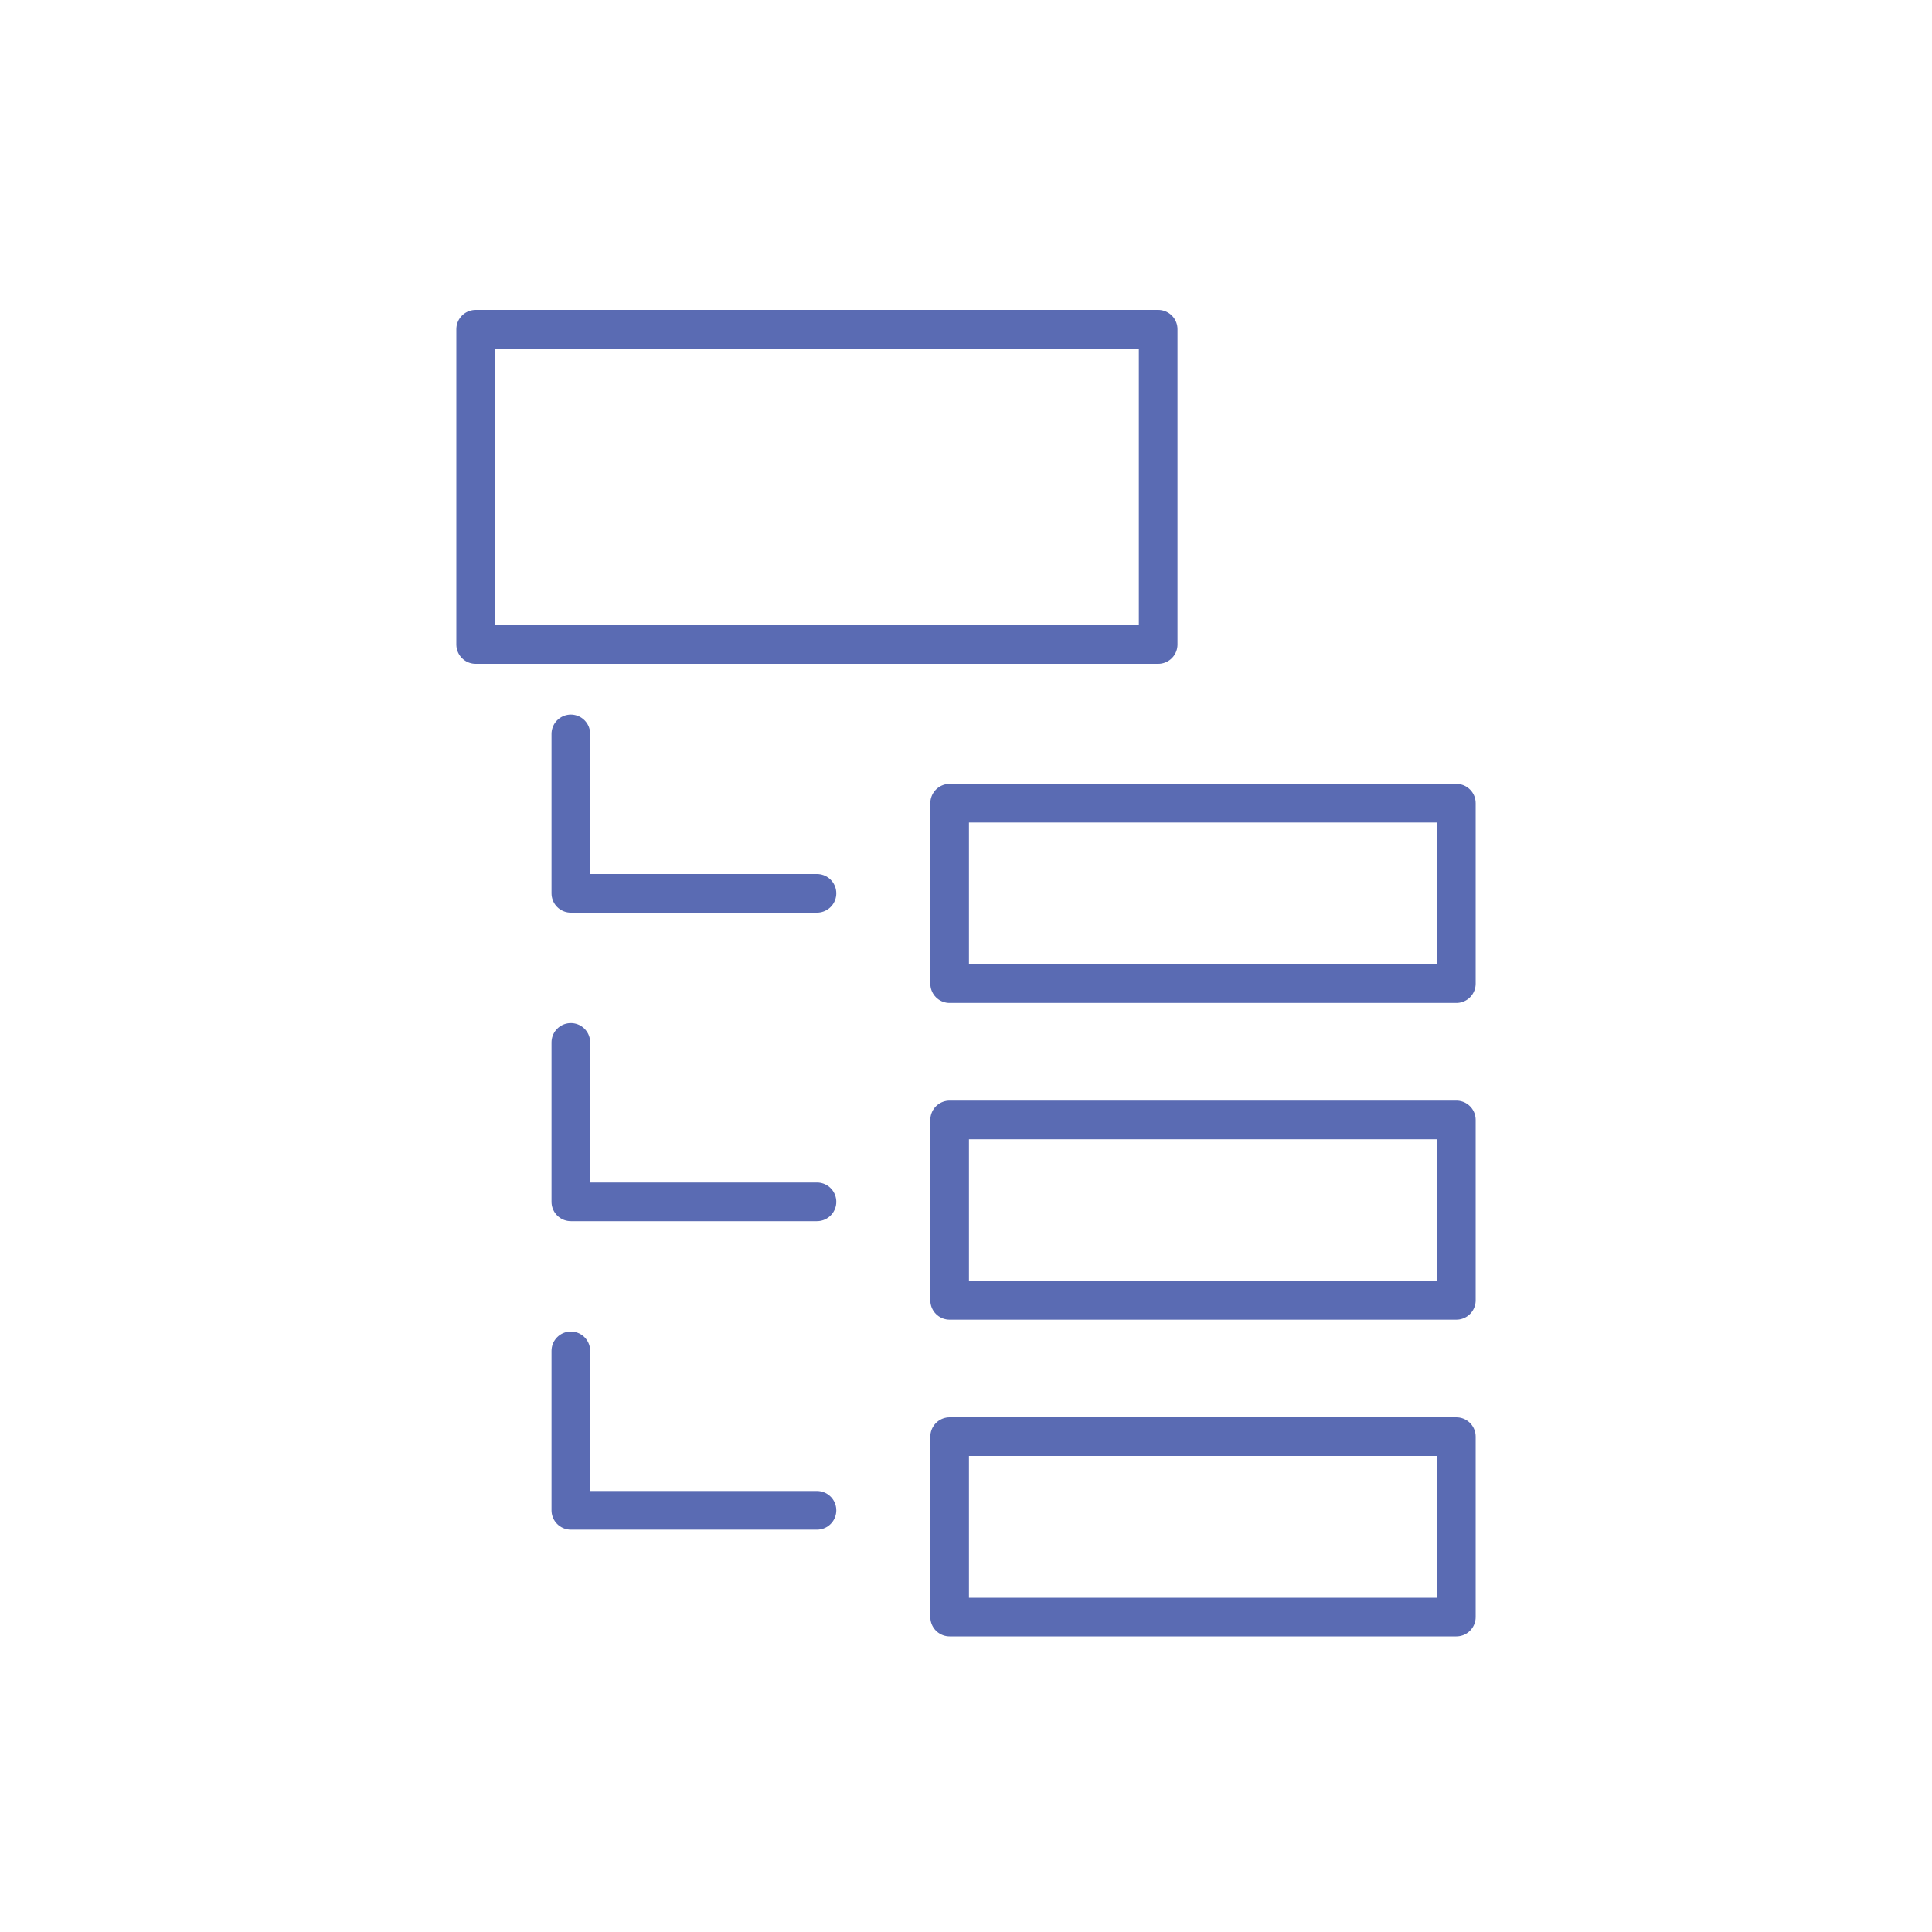
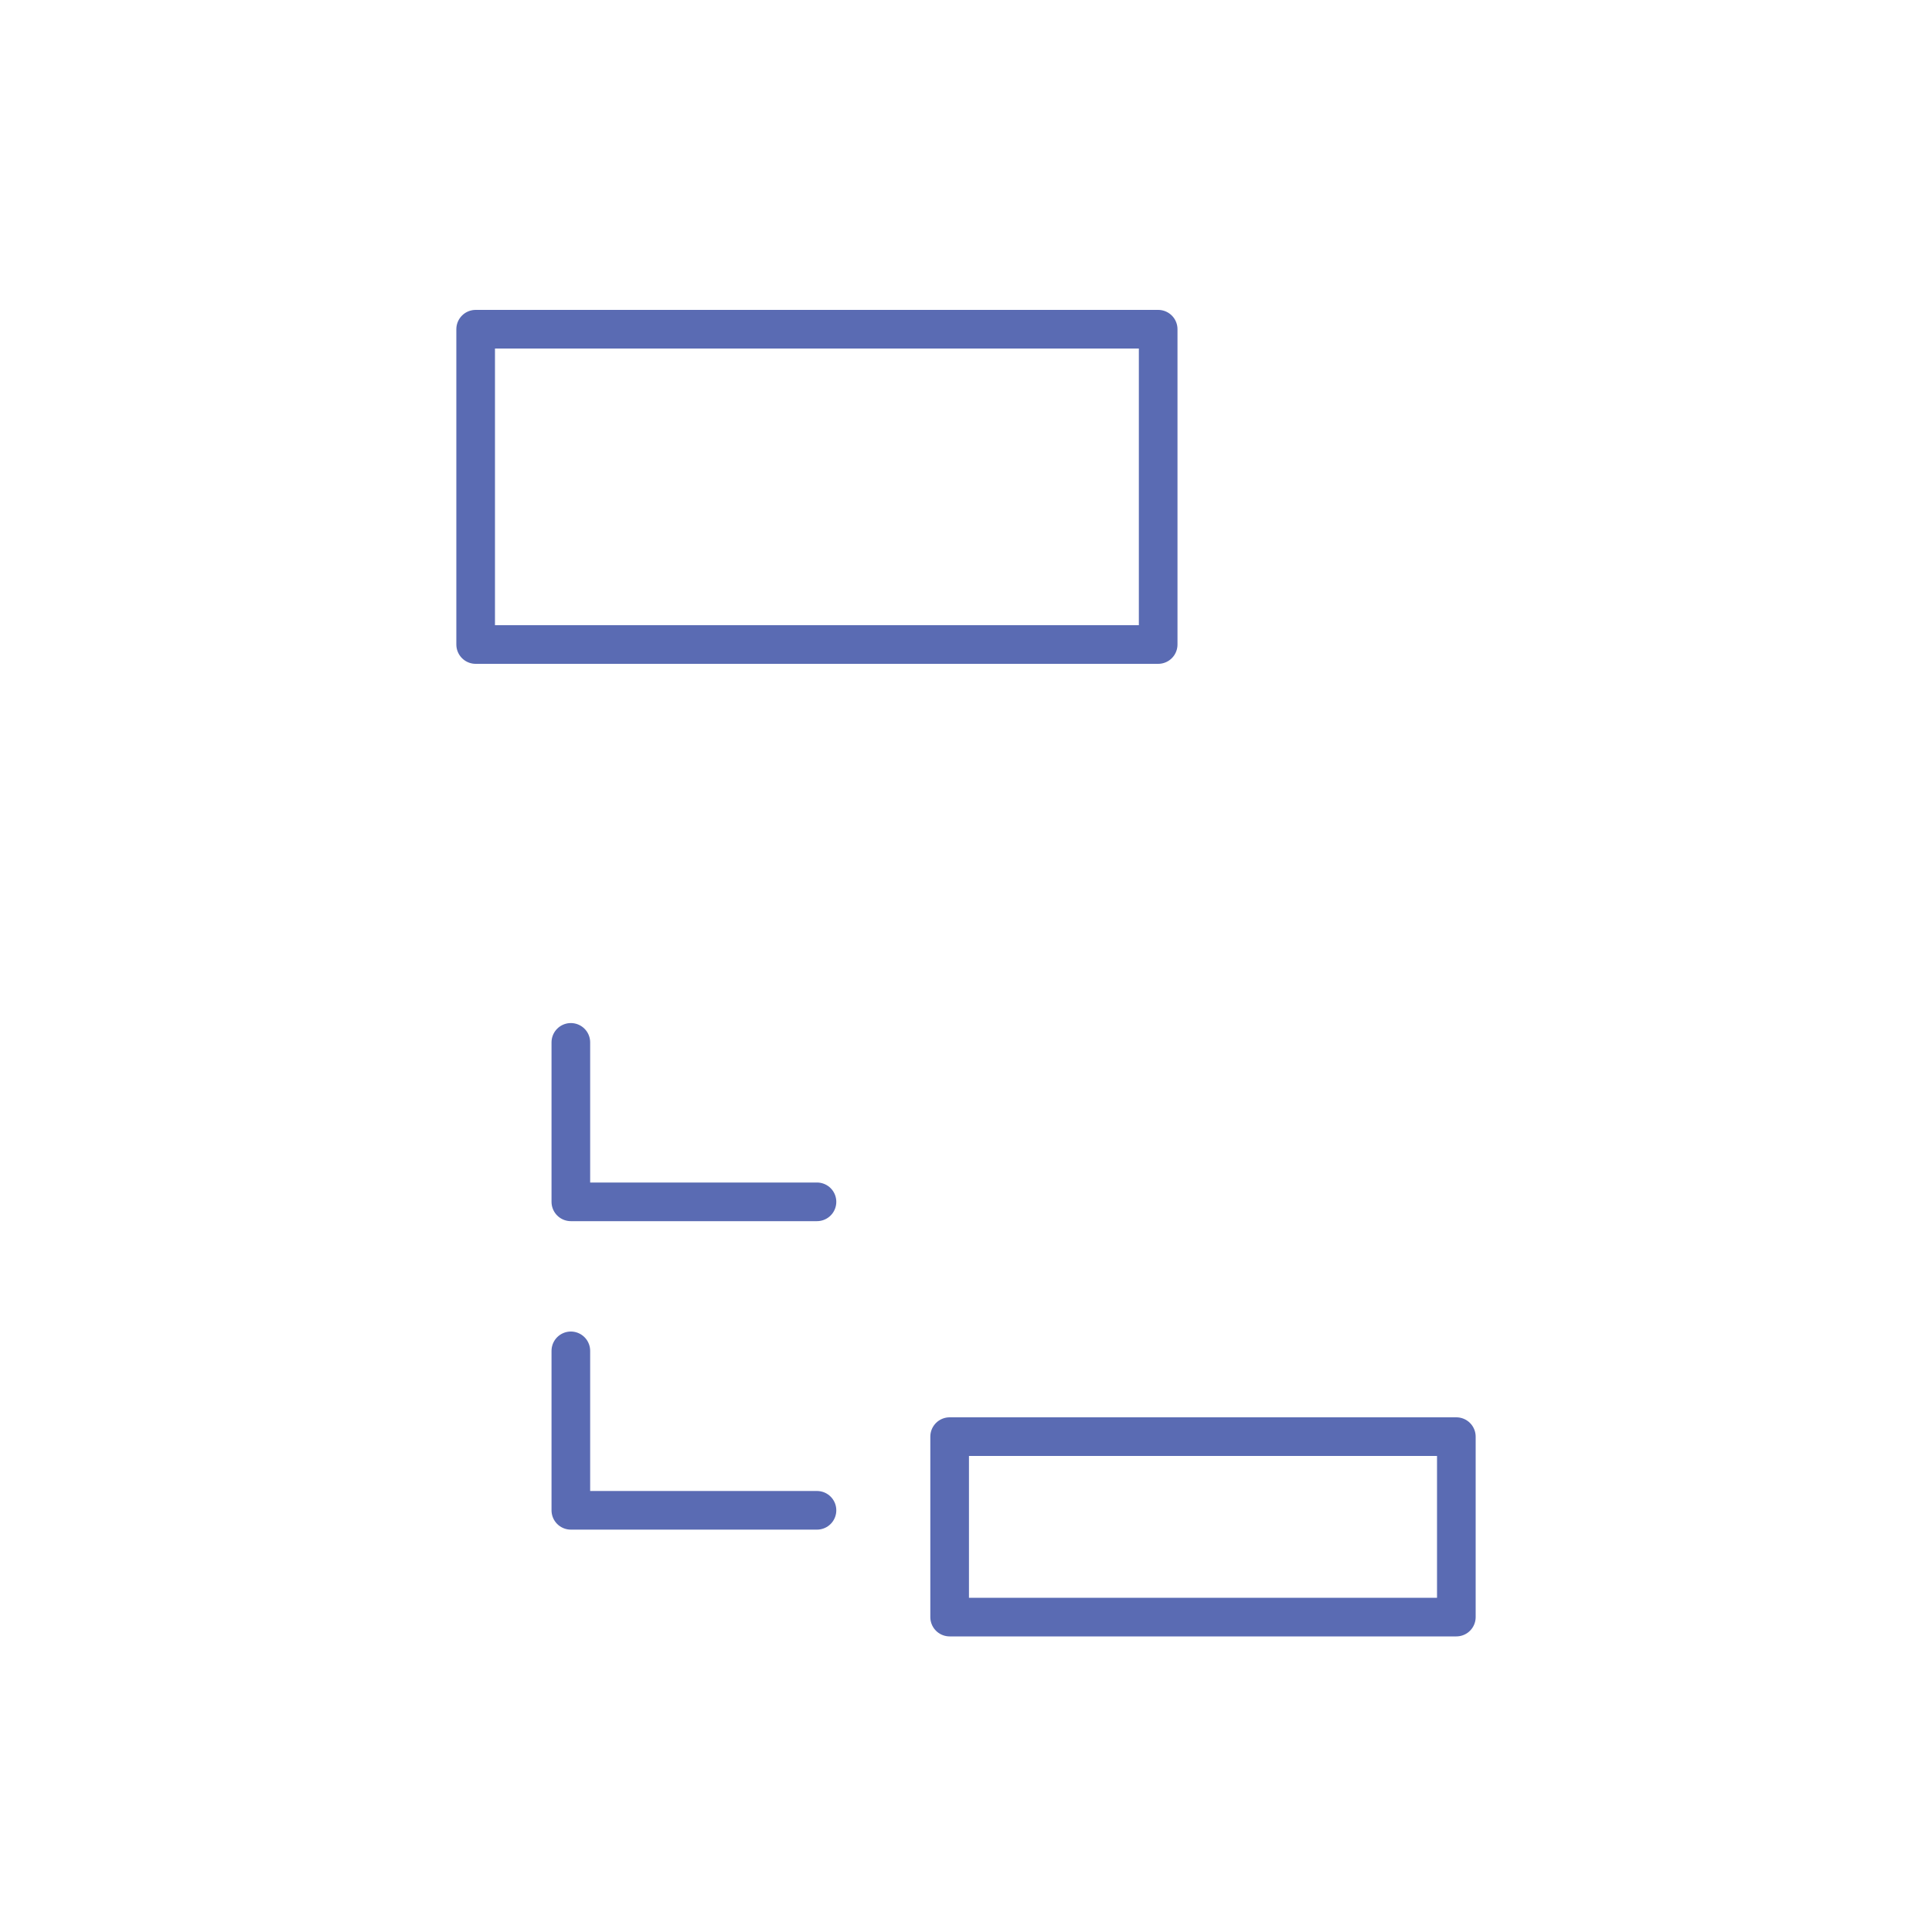
<svg xmlns="http://www.w3.org/2000/svg" id="Vrstva_1" viewBox="0 0 150 150">
  <rect x="36.93" y="25.56" width="52.99" height="24.48" style="fill:none; stroke:#5a6bb3; stroke-linecap:round; stroke-linejoin:round; stroke-width:3px;" />
-   <rect x="73.73" y="62.36" width="39.34" height="14.01" style="fill:none; stroke:#5a6bb3; stroke-linecap:round; stroke-linejoin:round; stroke-width:3px;" />
-   <rect x="73.73" y="86.95" width="39.34" height="14.01" style="fill:none; stroke:#5a6bb3; stroke-linecap:round; stroke-linejoin:round; stroke-width:3px;" />
  <rect x="73.73" y="111.54" width="39.34" height="14.01" style="fill:none; stroke:#5a6bb3; stroke-linecap:round; stroke-linejoin:round; stroke-width:3px;" />
-   <polyline points="44.32 56.98 44.32 69.36 63.43 69.36" style="fill:none; stroke:#5a6bb3; stroke-linecap:round; stroke-linejoin:round; stroke-width:3px;" />
  <polyline points="44.32 80.93 44.32 93.31 63.43 93.31" style="fill:none; stroke:#5a6bb3; stroke-linecap:round; stroke-linejoin:round; stroke-width:3px;" />
  <polyline points="44.32 104.88 44.32 117.26 63.43 117.26" style="fill:none; stroke:#5a6bb3; stroke-linecap:round; stroke-linejoin:round; stroke-width:3px;" />
</svg>